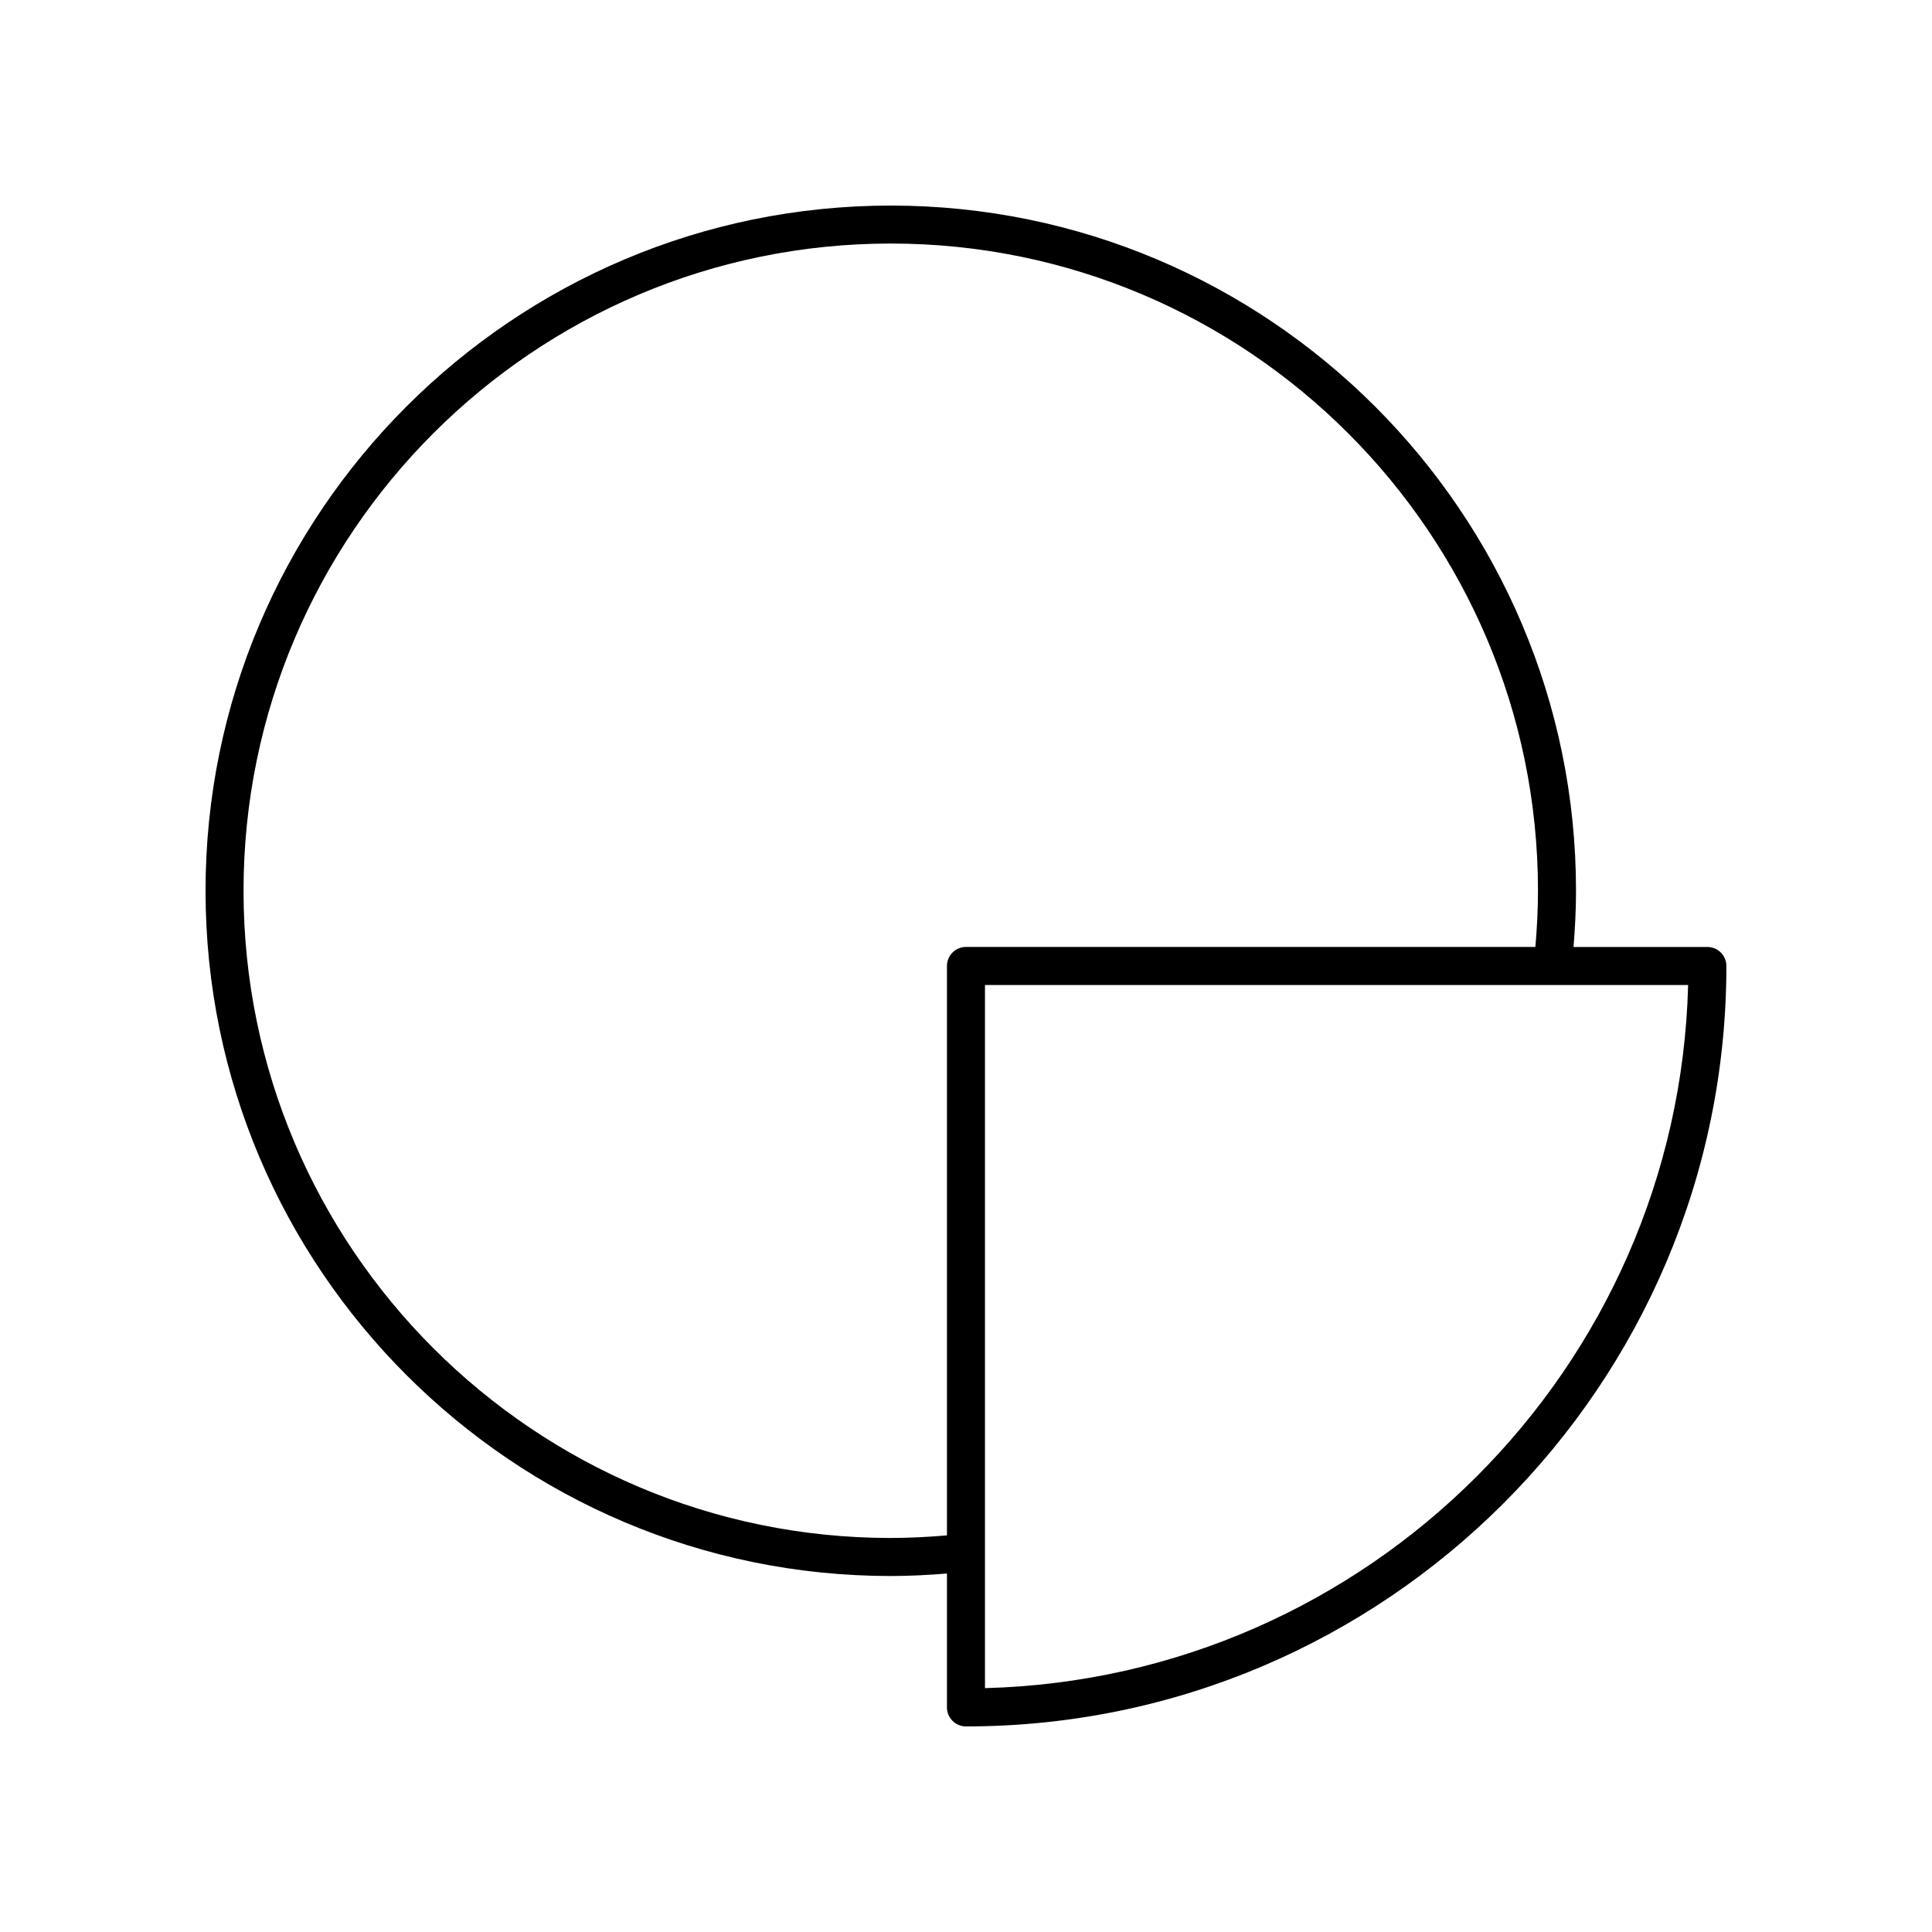
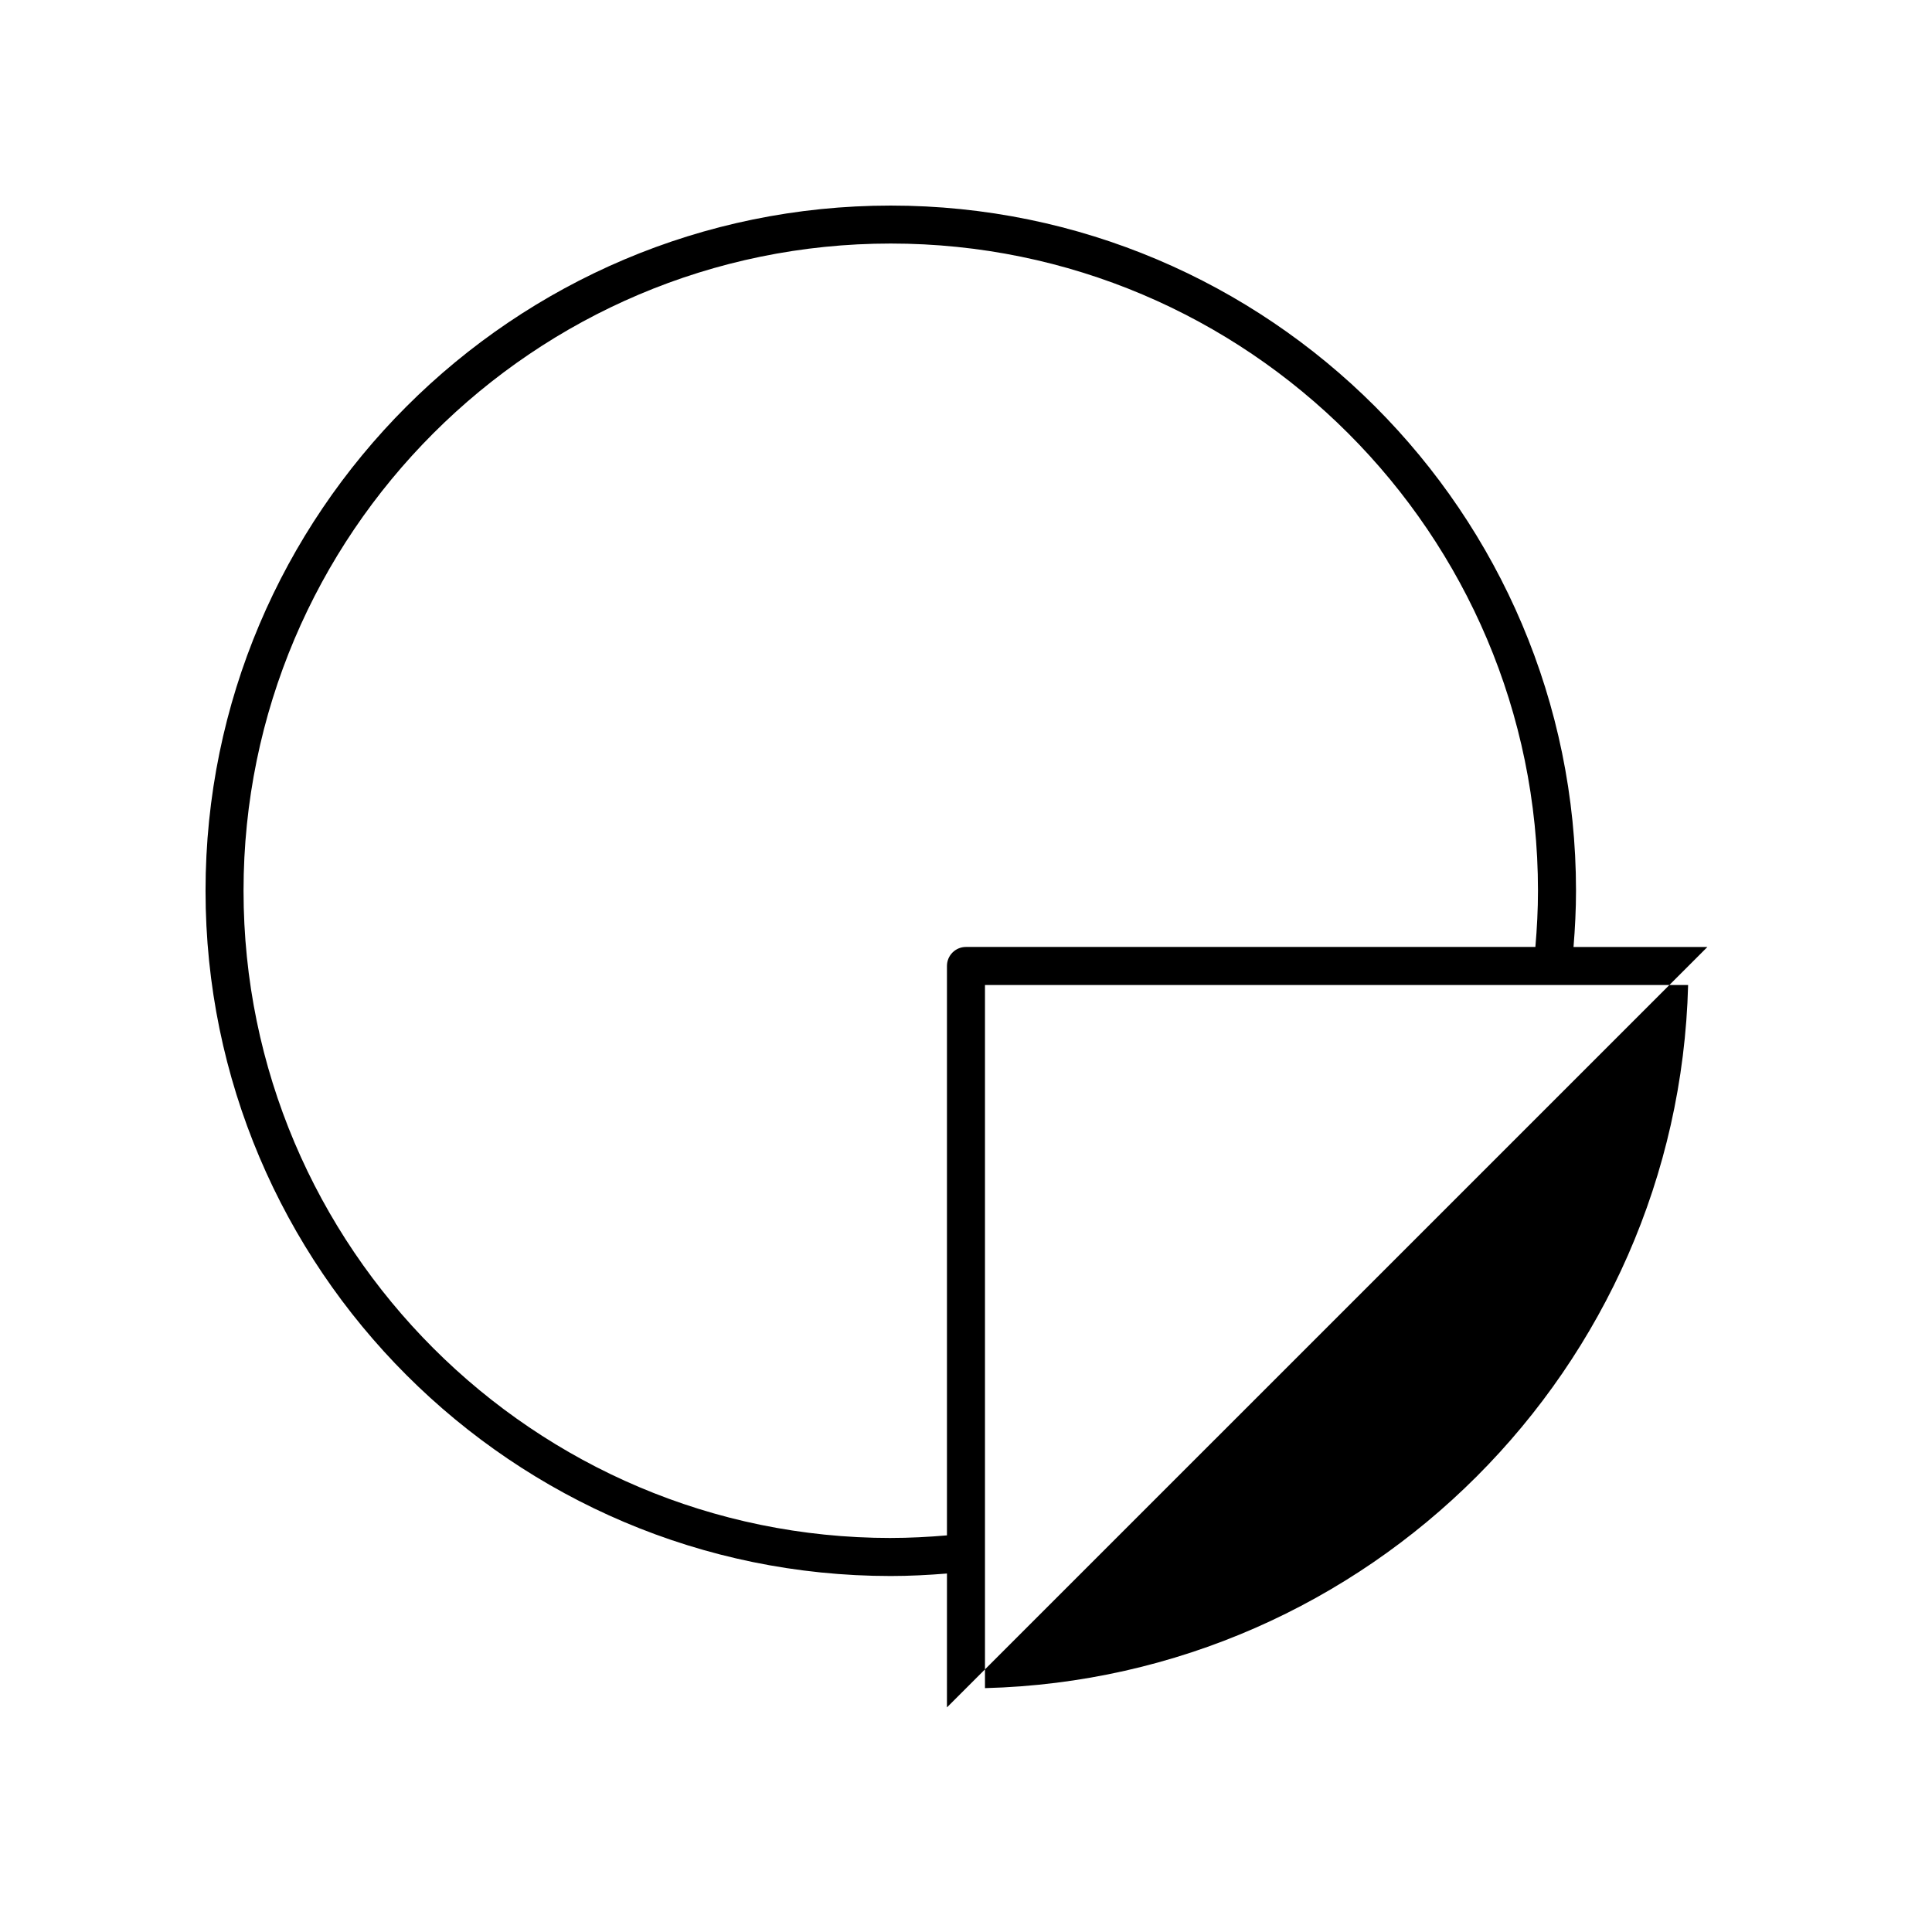
<svg xmlns="http://www.w3.org/2000/svg" fill="#000000" width="800px" height="800px" version="1.1" viewBox="144 144 512 512">
-   <path d="m596.48 394.96h-35.48c0.402-4.945 0.66-9.926 0.66-14.891 0-100.13-81.465-181.59-181.6-181.59-100.13 0-181.59 81.461-181.59 181.59 0 100.13 81.461 181.59 181.59 181.59 4.973 0 9.953-0.262 14.895-0.66l-0.004 35.48c0 2.781 2.254 5.039 5.039 5.039 111.12 0 201.52-90.402 201.52-201.52 0-2.785-2.254-5.039-5.039-5.039zm-216.42 156.62c-94.57 0-171.52-76.941-171.52-171.52 0-94.574 76.945-171.52 171.52-171.52 94.578 0 171.52 76.945 171.52 171.52 0 4.965-0.262 9.953-0.688 14.891h-150.9c-2.785 0-5.039 2.254-5.039 5.039v150.9c-4.934 0.422-9.922 0.684-14.895 0.684zm24.969 39.793v-186.34h186.34c-2.629 101.58-84.762 183.71-186.34 186.34z" />
+   <path d="m596.48 394.96h-35.48c0.402-4.945 0.66-9.926 0.66-14.891 0-100.13-81.465-181.59-181.6-181.59-100.13 0-181.59 81.461-181.59 181.59 0 100.13 81.461 181.59 181.59 181.59 4.973 0 9.953-0.262 14.895-0.66l-0.004 35.48zm-216.42 156.62c-94.57 0-171.52-76.941-171.52-171.52 0-94.574 76.945-171.52 171.52-171.52 94.578 0 171.52 76.945 171.52 171.52 0 4.965-0.262 9.953-0.688 14.891h-150.9c-2.785 0-5.039 2.254-5.039 5.039v150.9c-4.934 0.422-9.922 0.684-14.895 0.684zm24.969 39.793v-186.34h186.34c-2.629 101.58-84.762 183.71-186.34 186.34z" />
</svg>